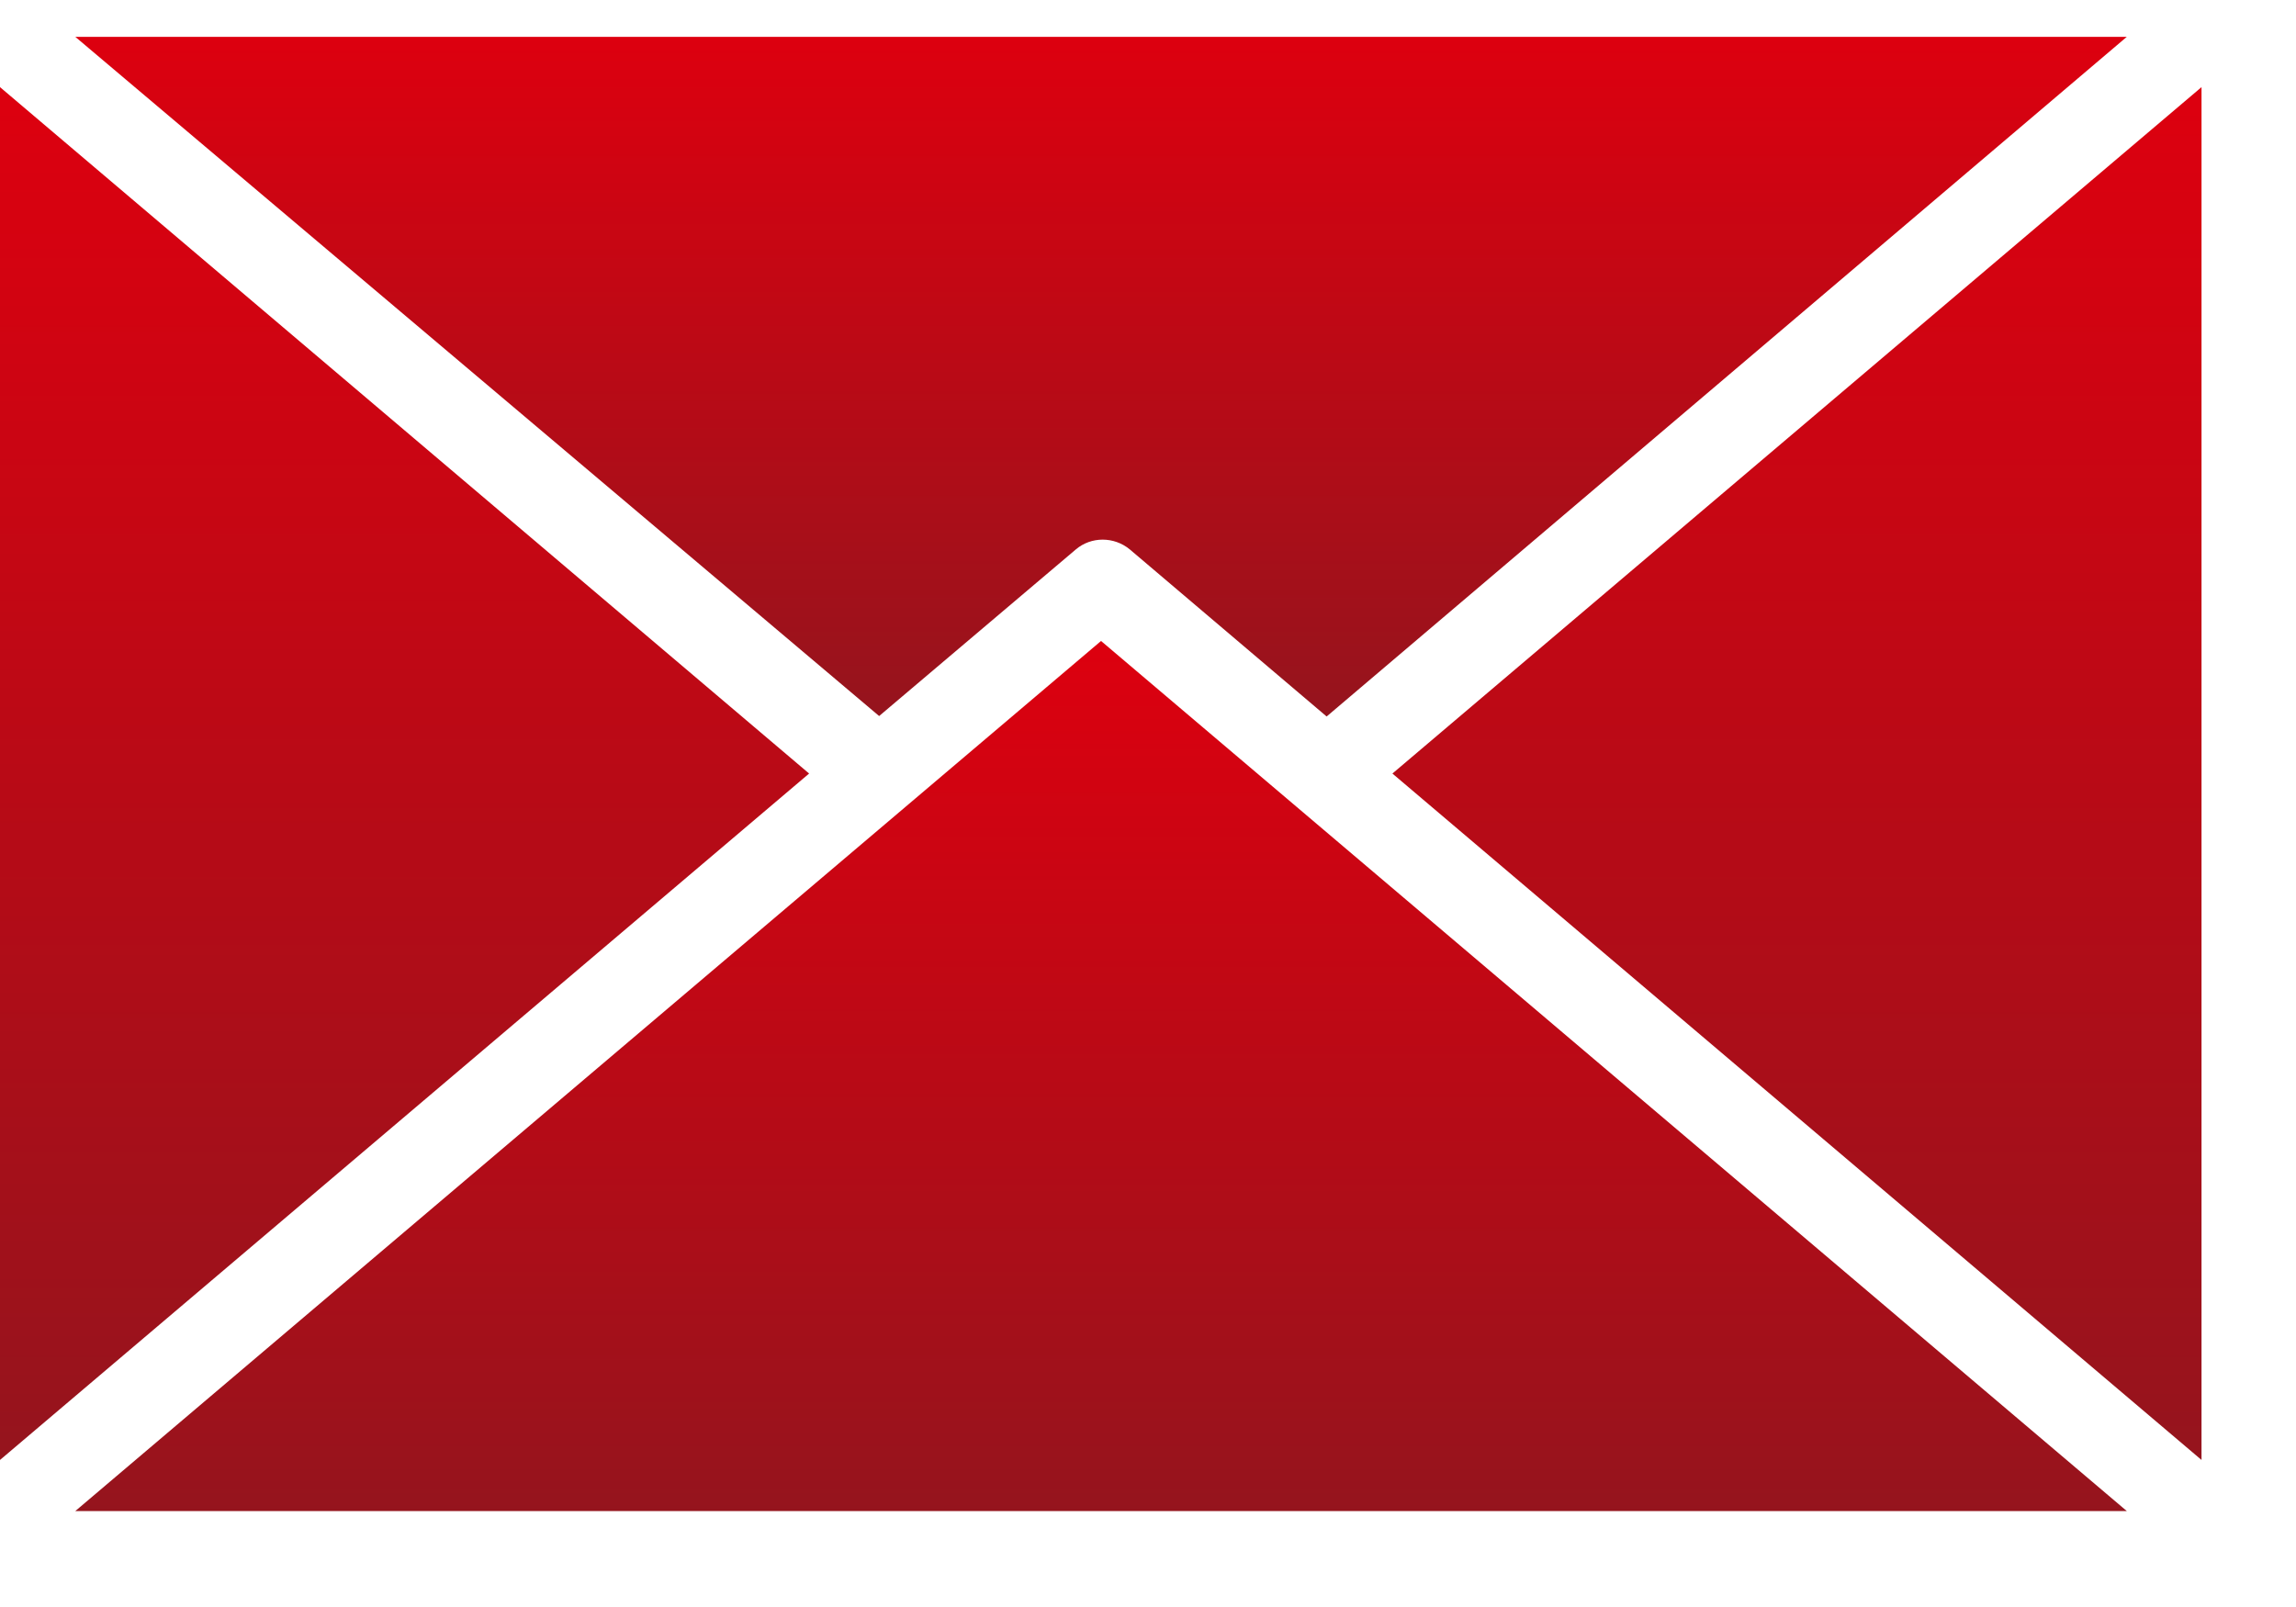
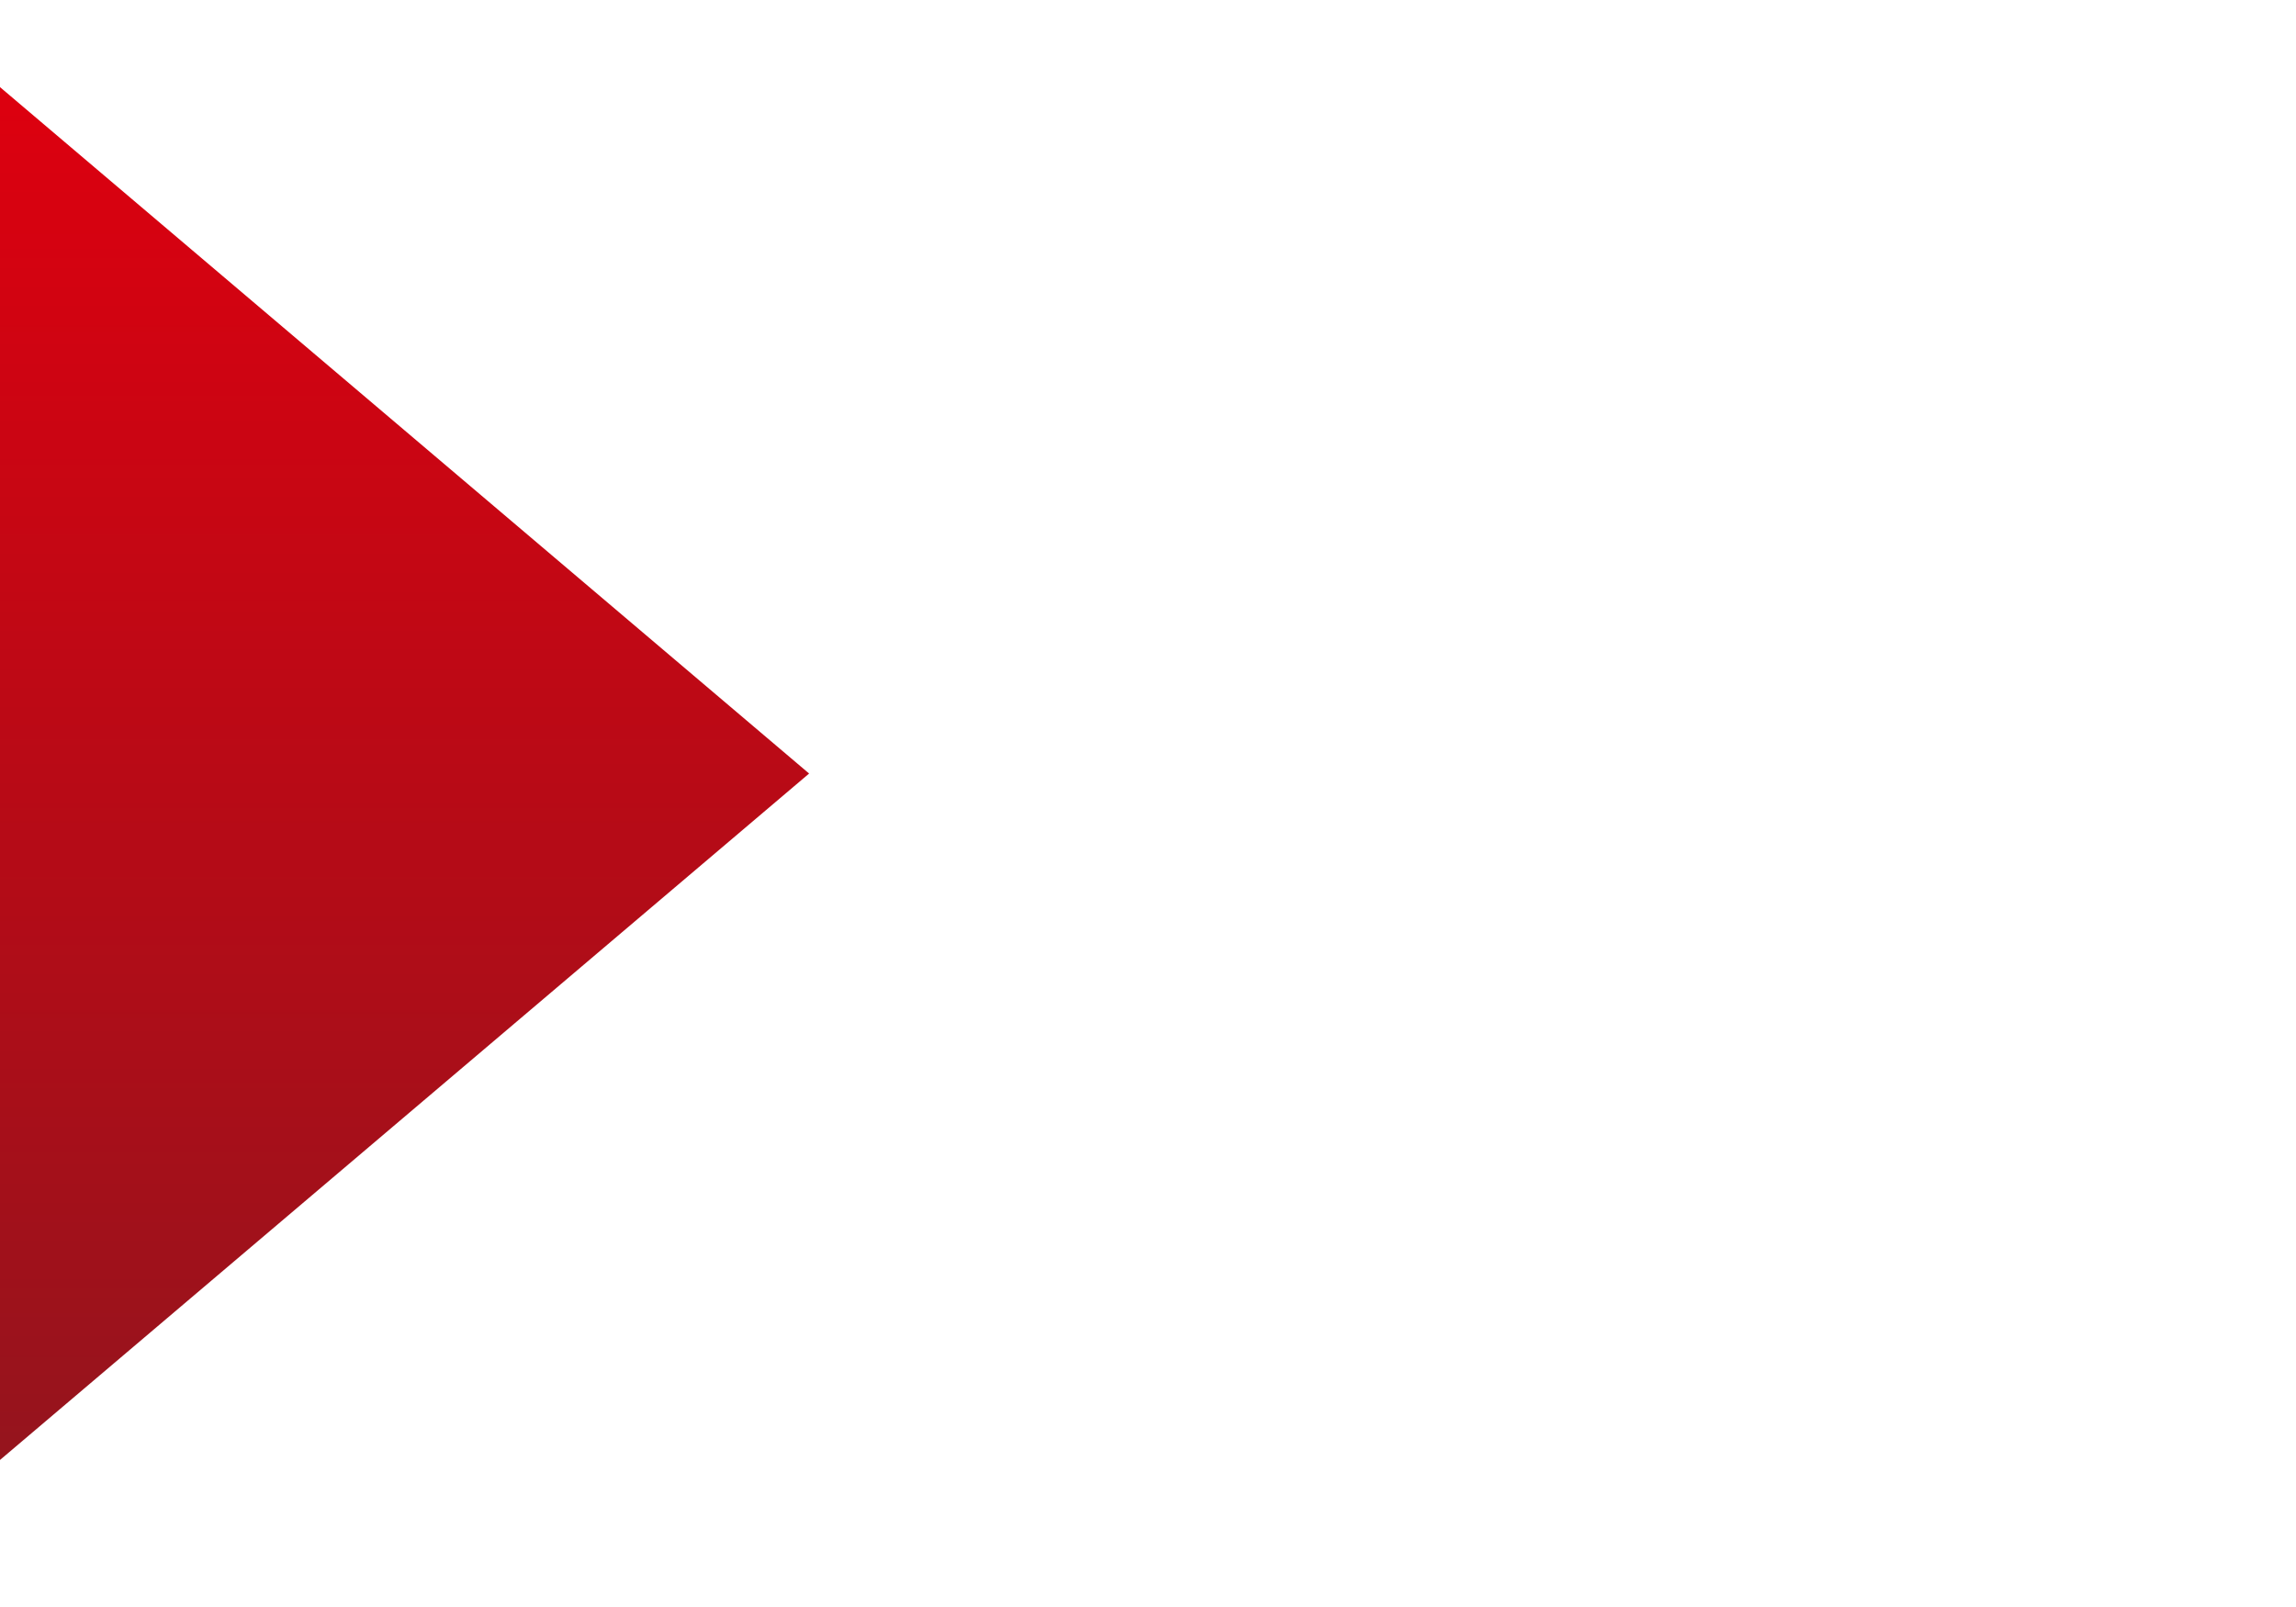
<svg xmlns="http://www.w3.org/2000/svg" width="20" height="14" viewBox="0 0 20 14" fill="none">
-   <path d="M11.556 6.242L9.841 4.786C9.704 4.673 9.505 4.673 9.372 4.786L7.658 6.238L0.656 0.321H18.526L11.556 6.242Z" fill="url(#paint0_linear_1060_860)" />
  <path d="M0 12.719V0.759L7.048 6.739L0 12.719Z" fill="url(#paint1_linear_1060_860)" />
-   <path d="M0.656 13.164L9.591 5.584L18.526 13.164H0.656Z" fill="url(#paint2_linear_1060_860)" />
-   <path d="M12.129 6.739L19.177 0.759V12.719L12.129 6.739Z" fill="url(#paint3_linear_1060_860)" />
+   <path d="M12.129 6.739V12.719L12.129 6.739Z" fill="url(#paint3_linear_1060_860)" />
  <defs>
    <linearGradient id="paint0_linear_1060_860" x1="9.591" y1="6.242" x2="9.591" y2="0.321" gradientUnits="userSpaceOnUse">
      <stop stop-color="#95141D" />
      <stop offset="1" stop-color="#DD000F" />
    </linearGradient>
    <linearGradient id="paint1_linear_1060_860" x1="3.524" y1="12.719" x2="3.524" y2="0.759" gradientUnits="userSpaceOnUse">
      <stop stop-color="#95141D" />
      <stop offset="1" stop-color="#DD000F" />
    </linearGradient>
    <linearGradient id="paint2_linear_1060_860" x1="9.591" y1="13.164" x2="9.591" y2="5.584" gradientUnits="userSpaceOnUse">
      <stop stop-color="#95141D" />
      <stop offset="1" stop-color="#DD000F" />
    </linearGradient>
    <linearGradient id="paint3_linear_1060_860" x1="15.653" y1="12.719" x2="15.653" y2="0.759" gradientUnits="userSpaceOnUse">
      <stop stop-color="#95141D" />
      <stop offset="1" stop-color="#DD000F" />
    </linearGradient>
  </defs>
</svg>